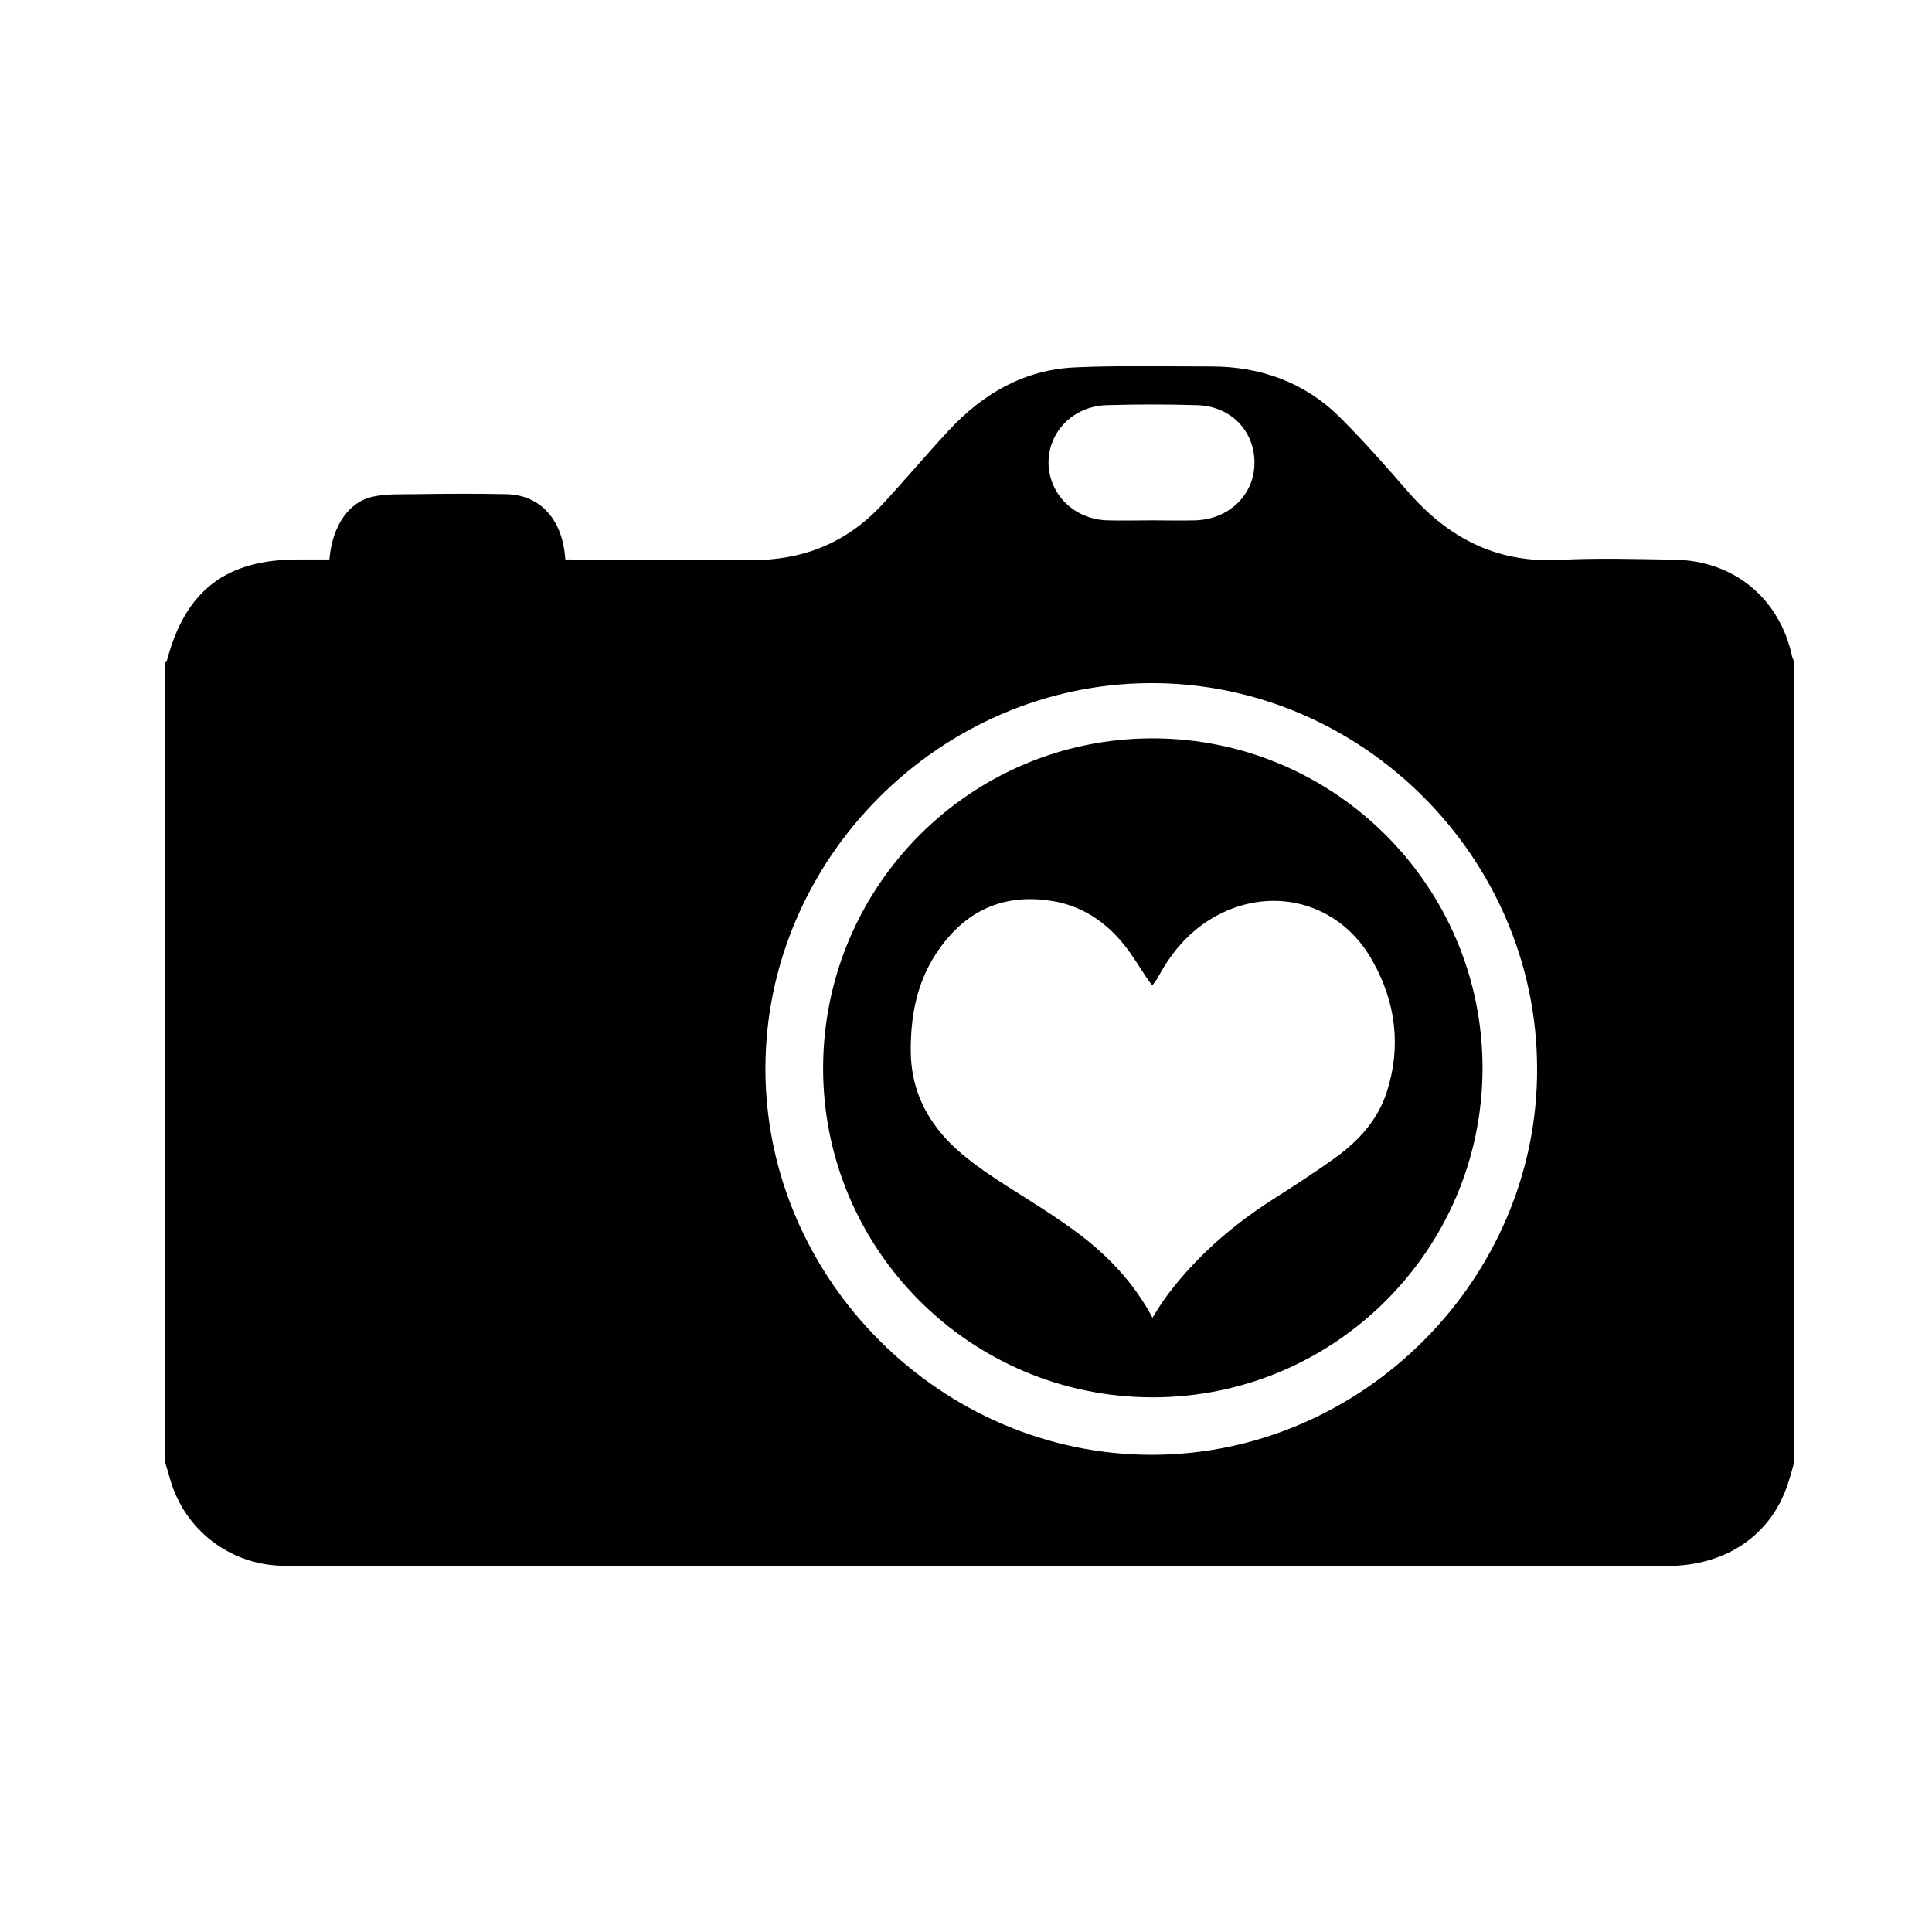
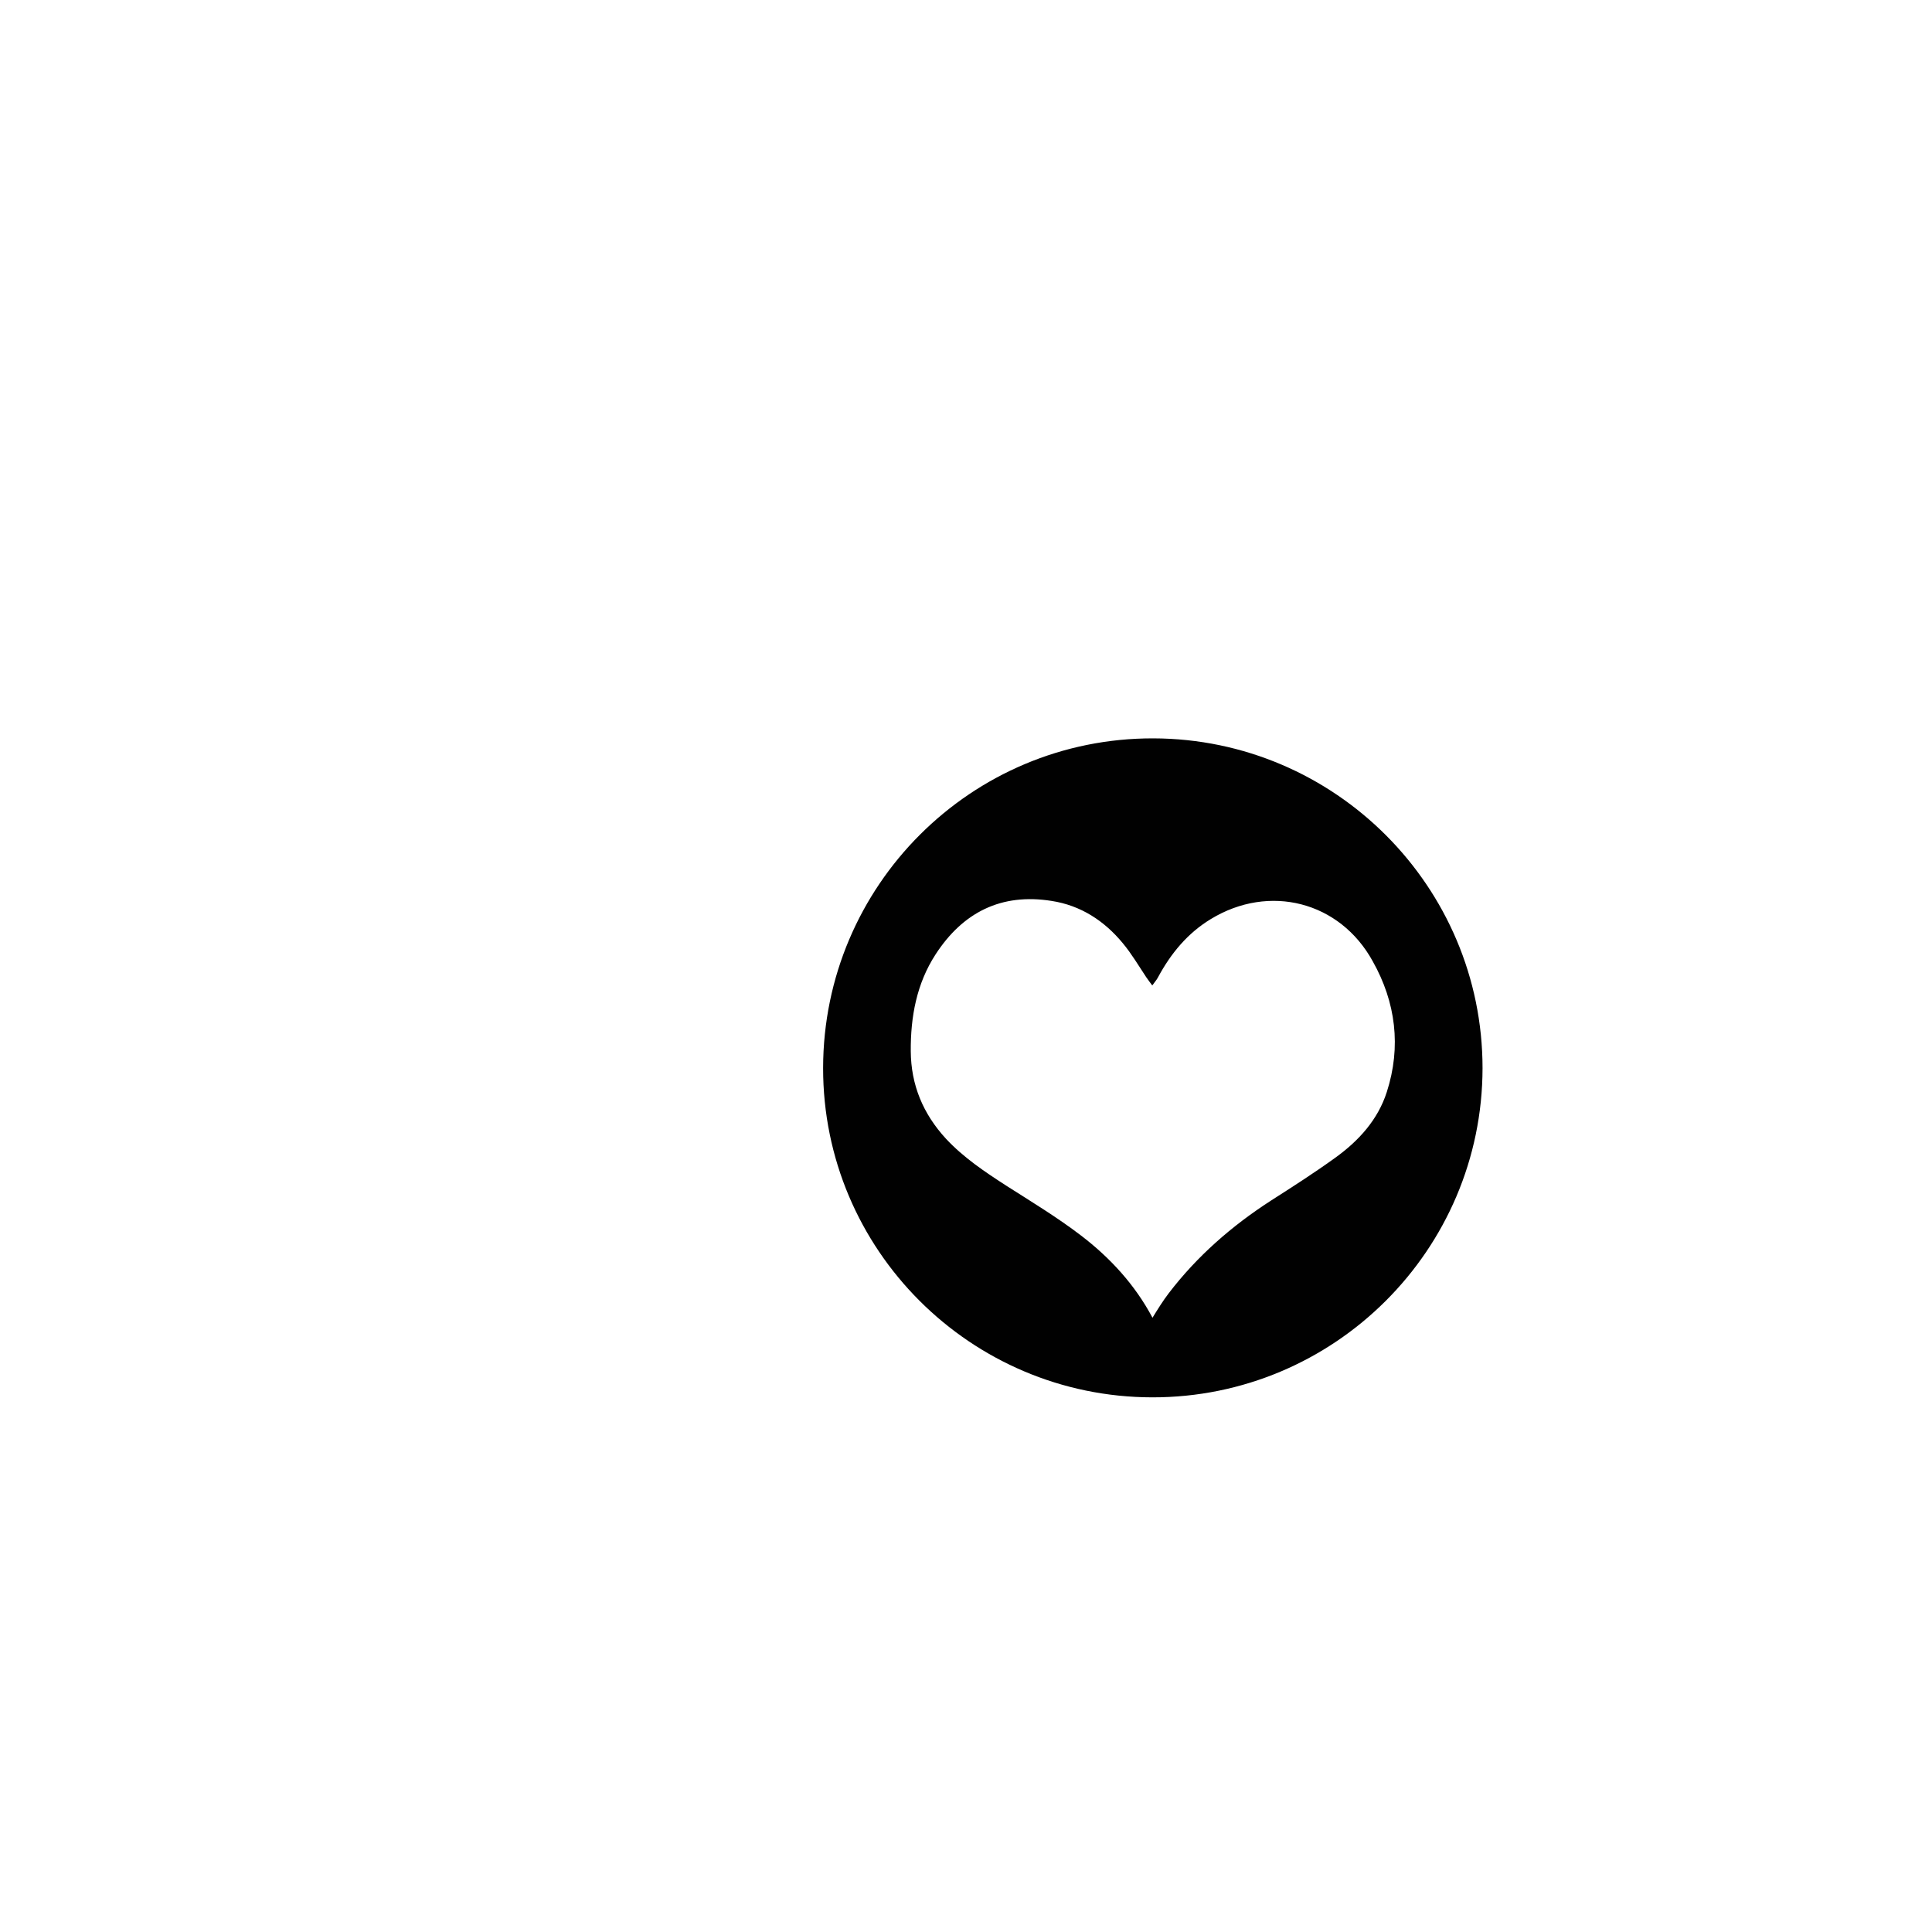
<svg xmlns="http://www.w3.org/2000/svg" enable-background="new 0 0 864 864" version="1.1" viewBox="0 0 864 864" xml:space="preserve">
  <style type="text/css">
	.st0{fill:#010101;}
</style>
-   <path class="st0" d="m801.4 293.4c-5.6-25.9-26.1-42.8-52.8-43.1-17.2-0.3-34.4-0.8-51.6 0.1-28 1.4-49.5-10-67.4-30.6-9.8-11.3-19.7-22.5-30.3-33.1-15.8-15.7-35.5-22.8-57.7-22.8-20.3 0-40.5-0.5-60.7 0.4-22.8 1-41.3 11.7-56.6 28.2-10.2 11-19.8 22.4-30 33.4-15.7 16.8-35.1 24.7-58.4 24.6-27.7-0.2-55.4-0.3-83.1-0.3-1.1-17.7-11-28.8-26.2-29.2-13.7-0.3-27.5-0.2-41.2 0-6 0.1-12.2-0.2-18.1 1-11.2 2.1-18.7 13-20 28.2h-14c-32.2 0-50.3 13.8-58.6 45-0.1 0.3-0.5 0.6-0.8 0.9v358.1c0.8 2.5 1.5 4.9 2.2 7.4 6.4 22.4 26.4 37.9 49.6 38.6 1.6 0.1 3.2 0.1 4.9 0.1h615c26.1 0 46.2-13.6 53.8-36.3 1.1-3.2 2-6.6 2.9-9.8v-358.1c-0.2-0.9-0.7-1.8-0.9-2.7zm-306.6-112.2c13.5-0.4 27.1-0.4 40.7 0 15.1 0.5 25.7 11.7 25.5 26.1-0.2 14.1-11.4 24.9-26.4 25.4-6.5 0.2-12.9 0-19.4 0-6.6 0-13.4 0.2-20 0-14.8-0.4-26.1-11.7-26.3-25.6-0.1-14 11-25.4 25.9-25.9zm20.6 469.4c-94.2 0.2-173-78.3-173.1-172.5-0.1-94 78.1-172.3 172.2-172.6 94.4-0.3 172.8 77.9 172.9 172.4 0.3 94-78 172.5-172 172.7z" />
  <path class="st0" d="m515.8 330.2c-81.5-0.2-147.6 65.9-147.7 147.4-0.1 81.2 65.9 147.2 147.2 147.3 81.4 0.1 147.6-65.9 147.7-147.2 0-81.2-66-147.3-147.2-147.5zm104.4 158.1c-4 12.5-12.6 21.9-23 29.4-9.4 6.8-19.1 13-28.8 19.2-17.5 11.3-33 24.8-45.7 41.4-2.6 3.4-4.9 7.1-7.3 11-7.8-14.7-18.9-26.8-32-36.8-10.6-8.1-22-15-33.3-22.2-9.6-6.2-19.2-12.6-27.1-21.1-10.2-11.1-15.6-24-15.7-39.1-0.1-15.4 2.6-30.2 11.1-43.3 12.2-18.8 29.4-27.5 51.9-23.9 13 2 23.6 8.9 31.9 19 3.9 4.7 7 10 10.4 15.1 0.9 1.3 1.8 2.5 2.7 3.7 0.9-1.3 2-2.5 2.6-3.7 5.7-10.6 13.2-19.7 23.6-26 26.1-15.9 57.7-7.9 72.4 18.9 10.3 18.3 12.8 38.2 6.3 58.4z" />
</svg>